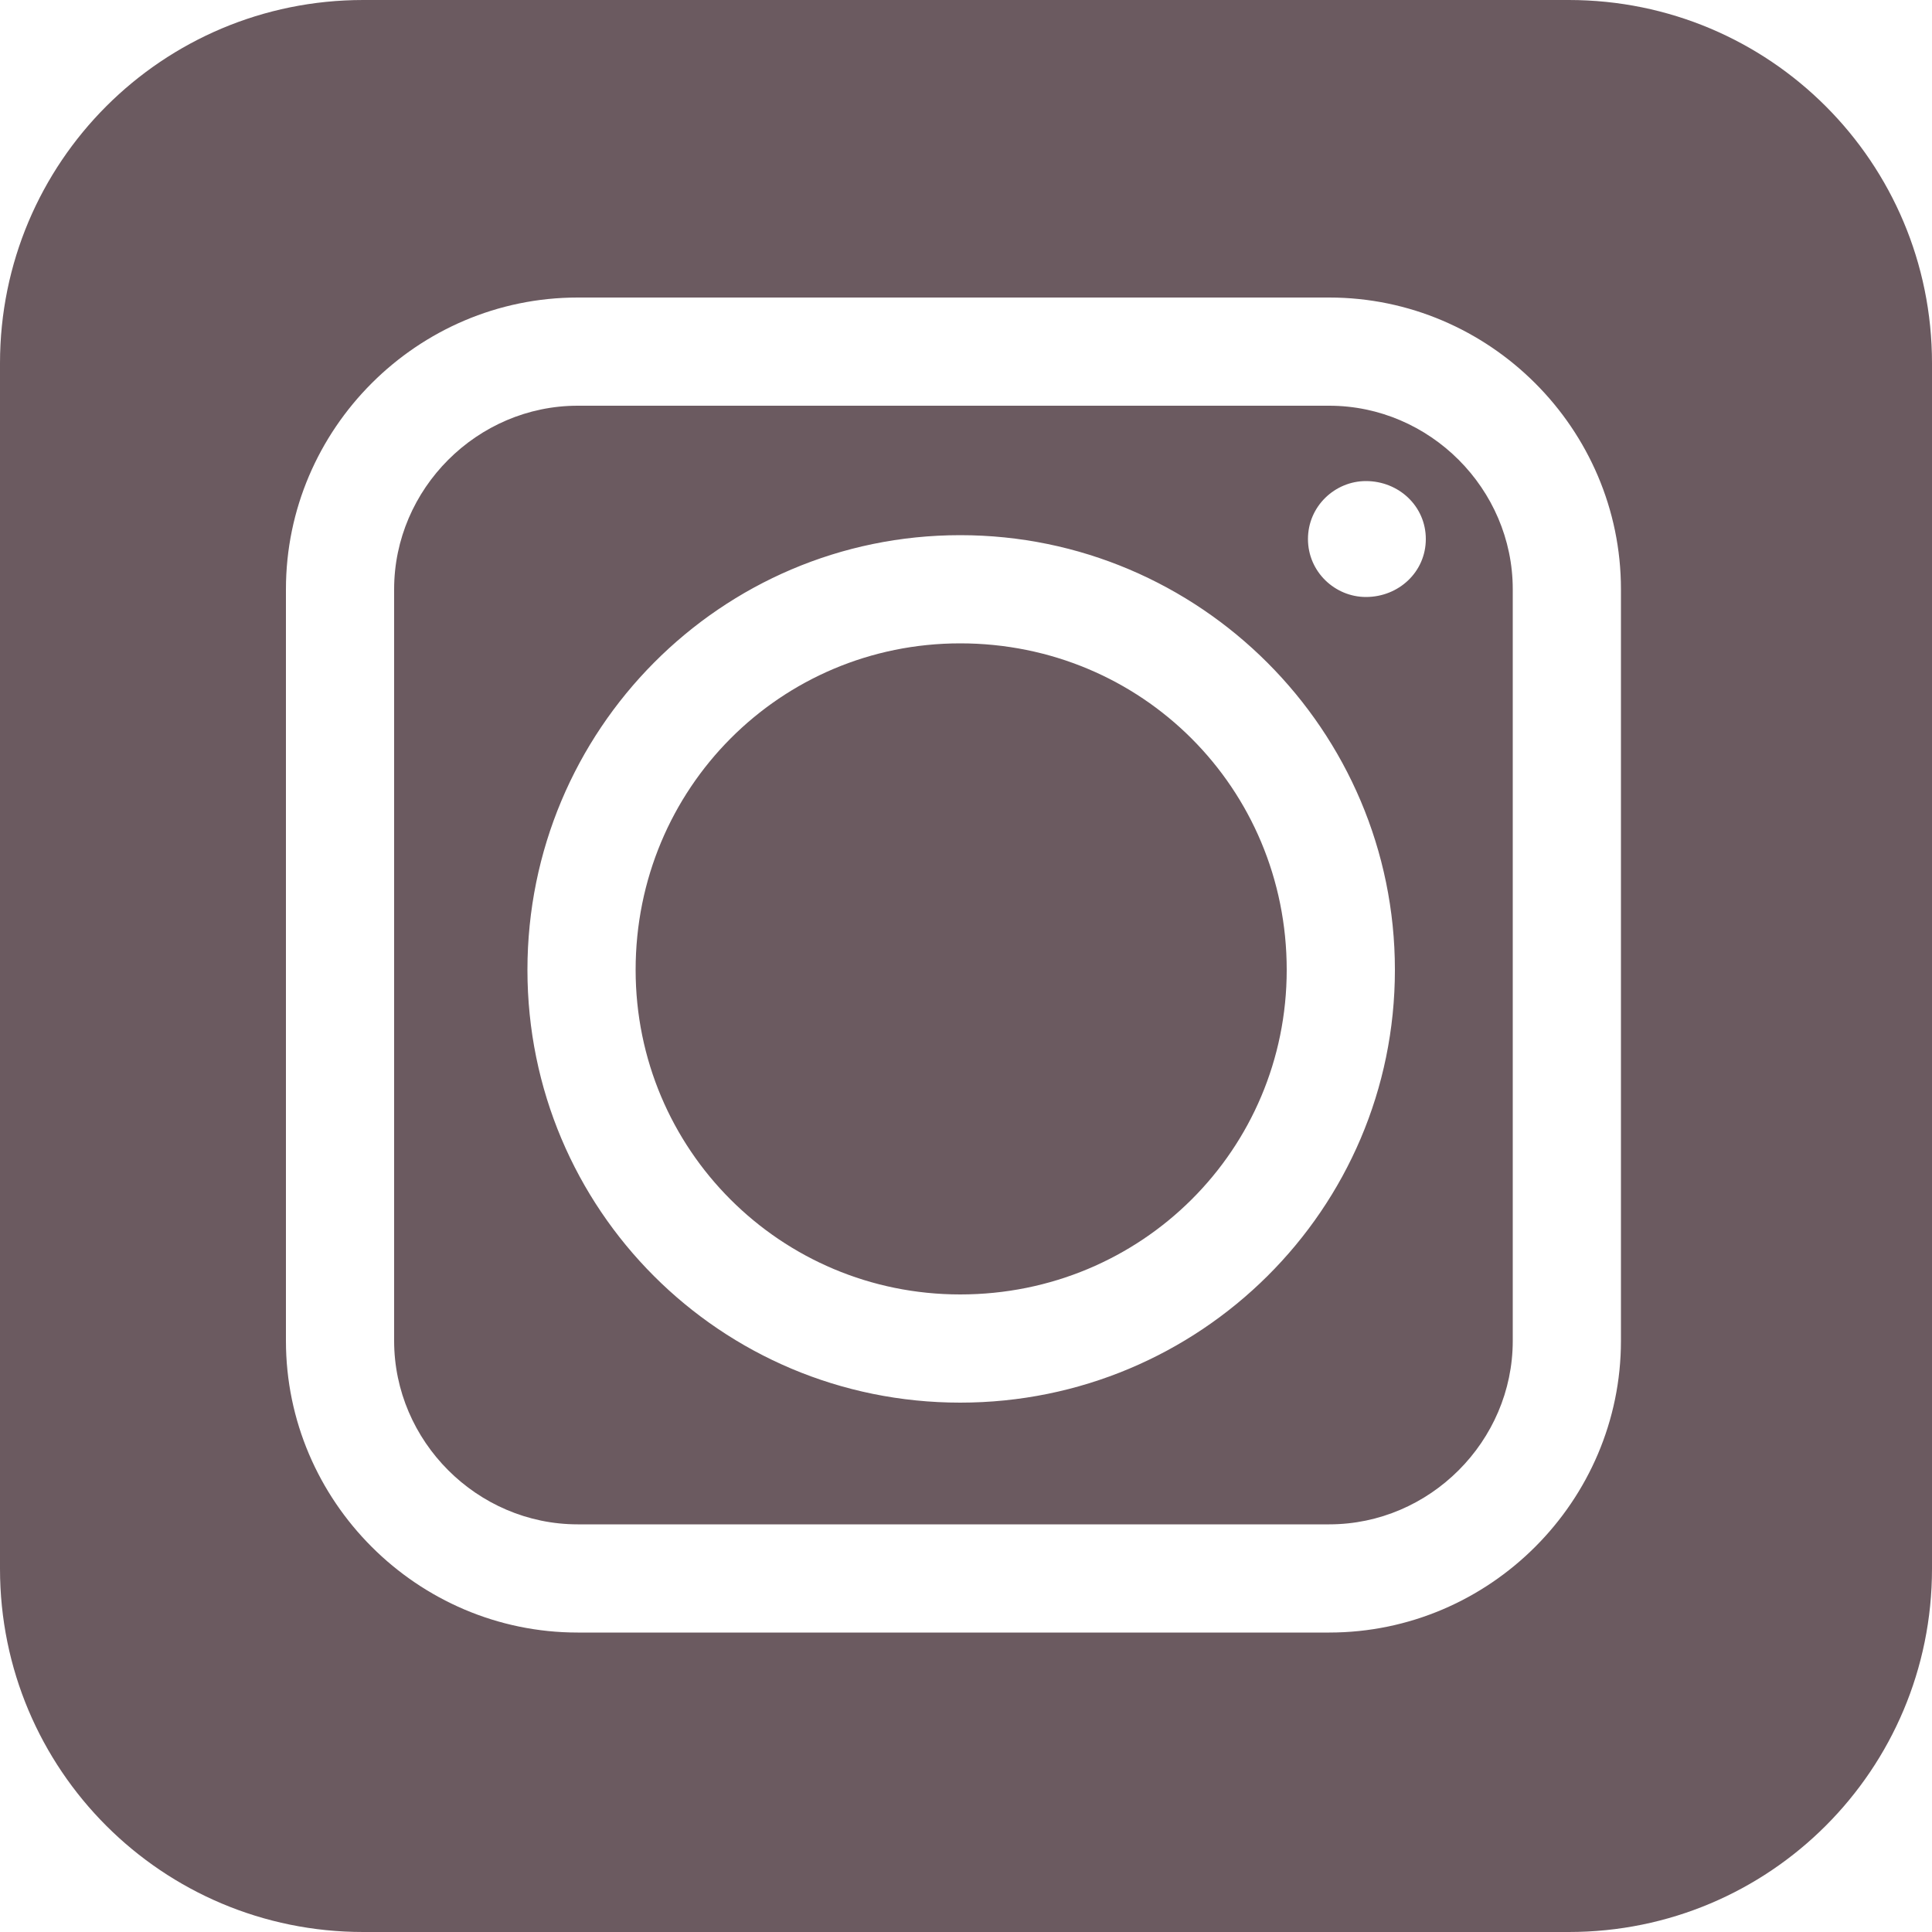
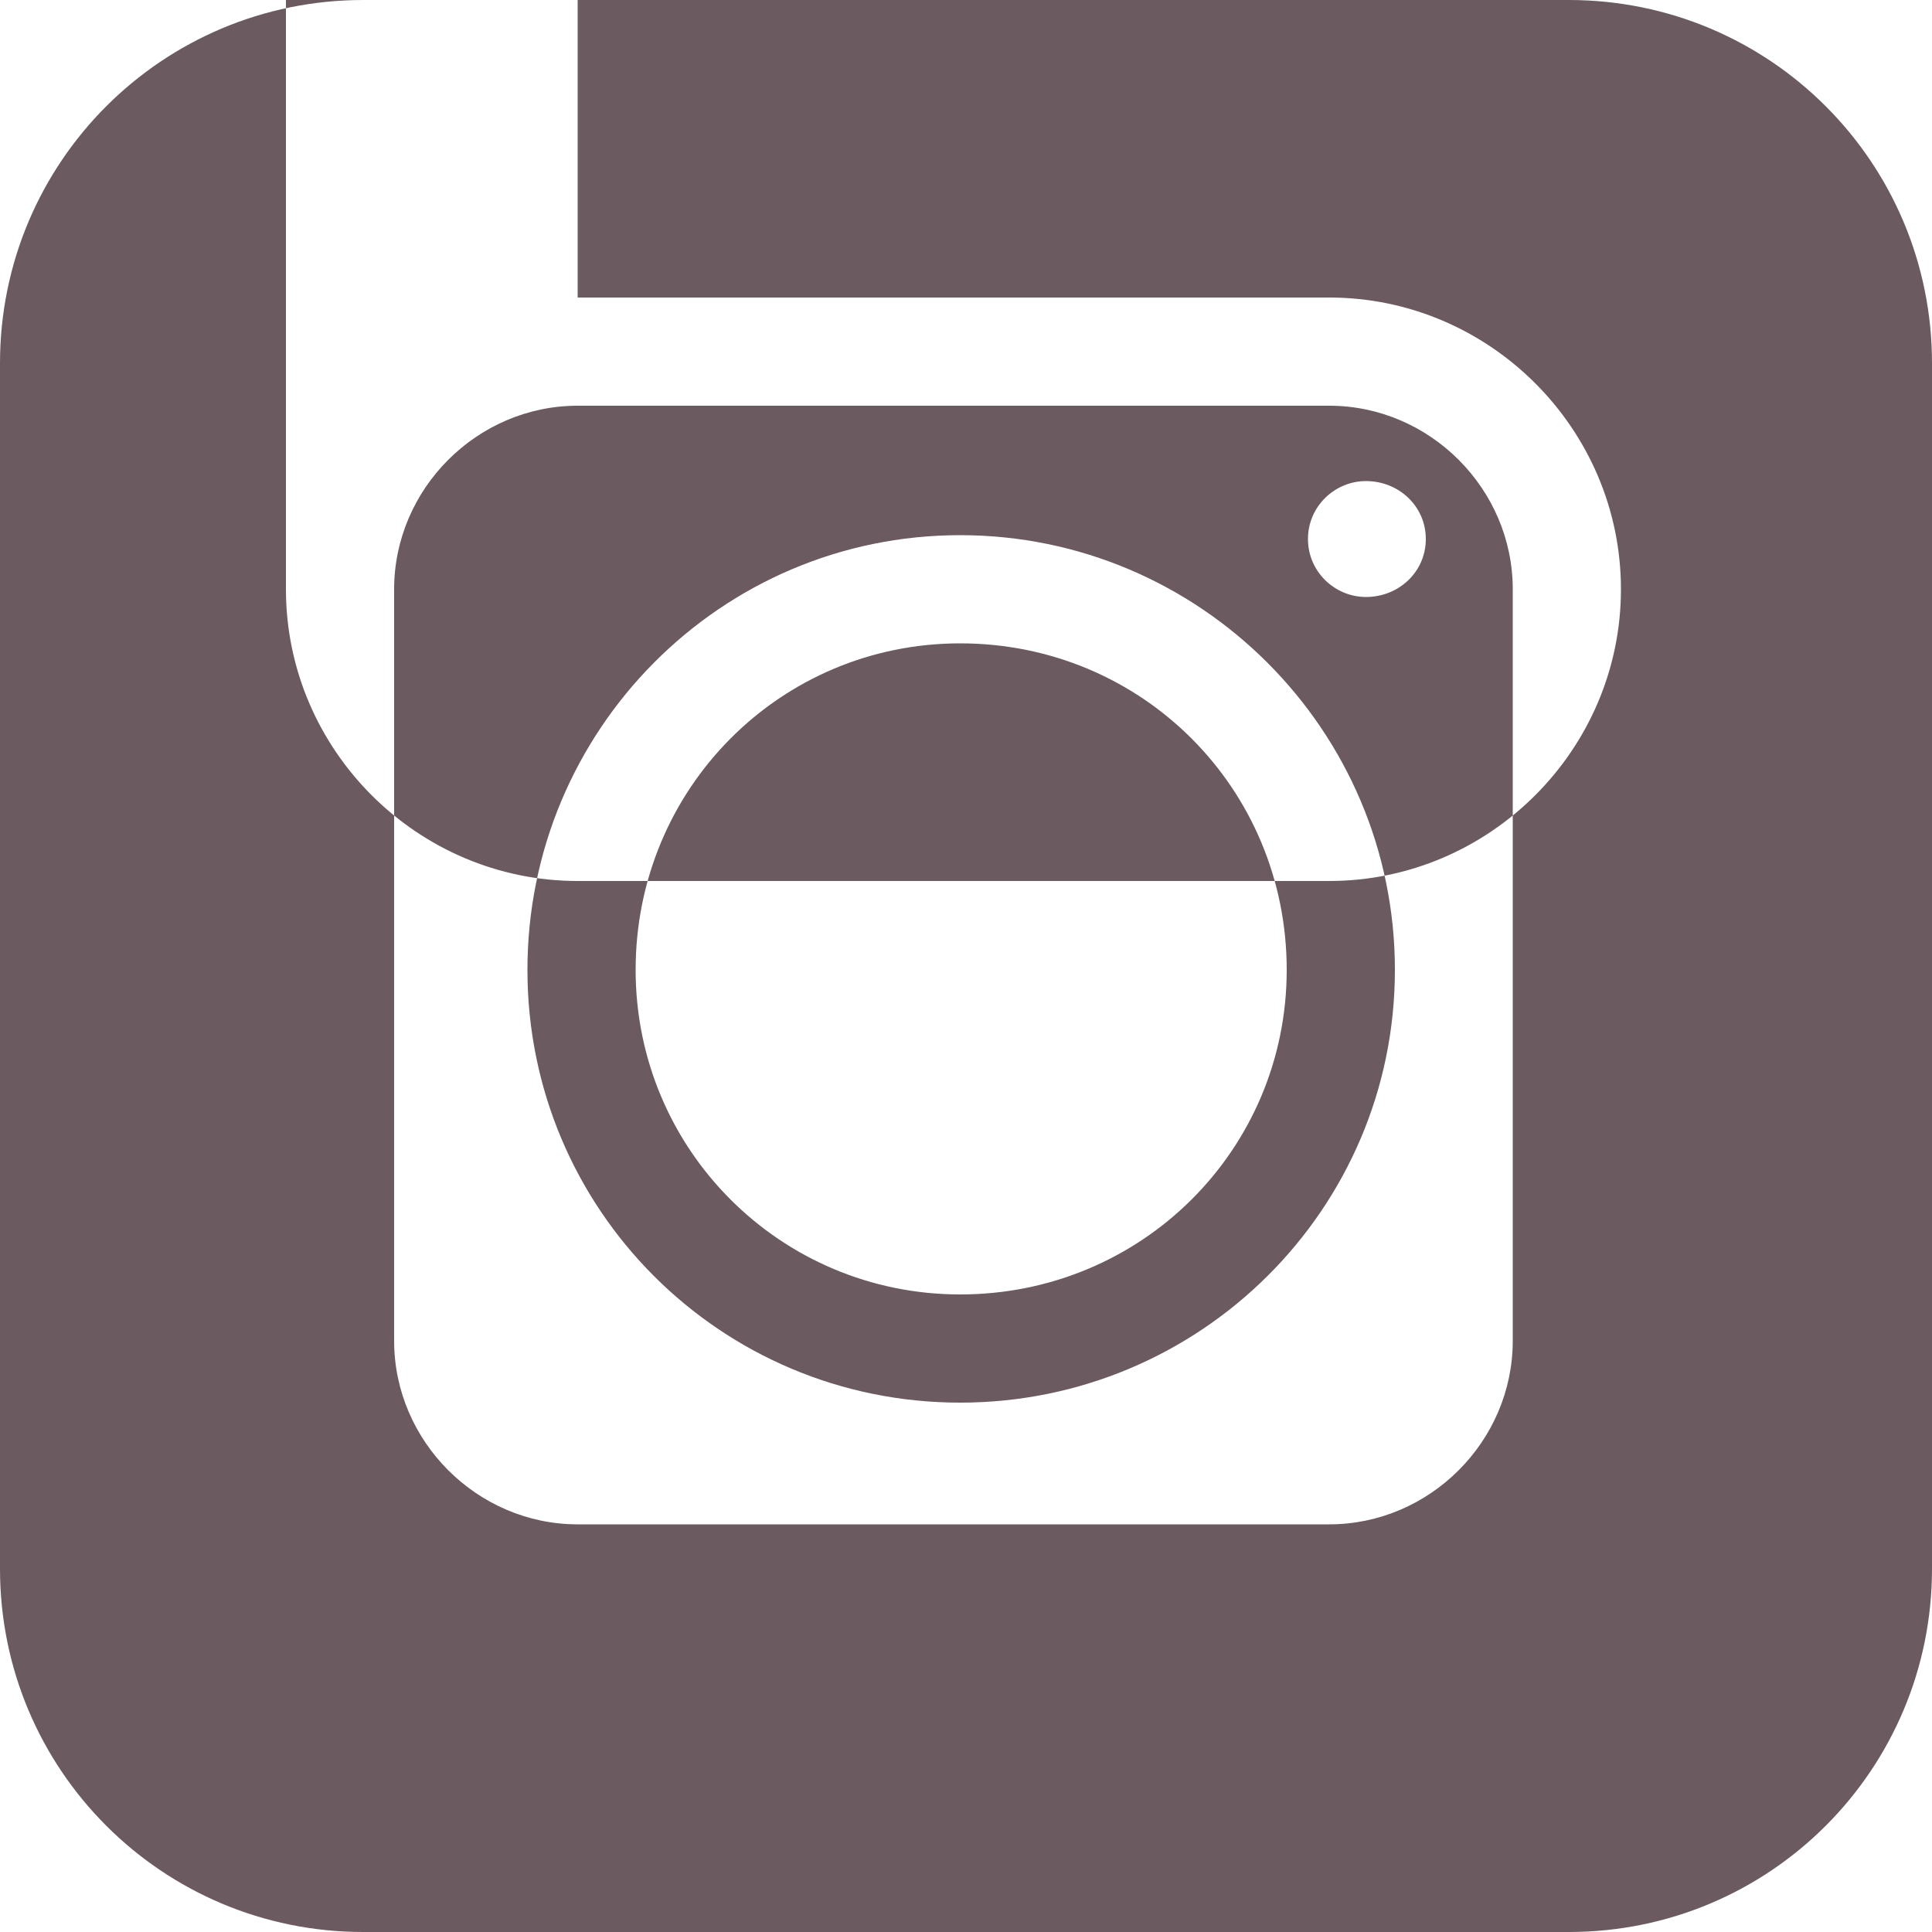
<svg xmlns="http://www.w3.org/2000/svg" xml:space="preserve" width="30px" height="30px" version="1.1" style="shape-rendering:geometricPrecision; text-rendering:geometricPrecision; image-rendering:optimizeQuality; fill-rule:evenodd; clip-rule:evenodd" viewBox="0 0 1 1">
  <defs>
    <style type="text/css">
   
    .fil0 {fill:#6B5A60}
   
  </style>
  </defs>
  <g id="Laag_x0020_1">
-     <path class="fil0" d="M0.188 0l0.624 0c0.104,0 0.188,0.084 0.188,0.188l0 0.624c0,0.104 -0.084,0.188 -0.188,0.188l-0.624 0c-0.104,0 -0.188,-0.084 -0.188,-0.188l0 -0.624c0,-0.104 0.084,-0.188 0.188,-0.188zm0.534 0.502c0,0.124 -0.101,0.224 -0.225,0.224 -0.124,0 -0.224,-0.1 -0.224,-0.224 0,-0.124 0.1,-0.225 0.224,-0.225 0.124,0 0.225,0.101 0.225,0.225zm-0.056 0c0,0.093 -0.075,0.168 -0.169,0.168 -0.093,0 -0.168,-0.075 -0.168,-0.168 0,-0.094 0.075,-0.169 0.168,-0.169 0.094,0 0.169,0.075 0.169,0.169zm0.011 -0.223c0,-0.017 0.014,-0.03 0.03,-0.03 0.017,0 0.031,0.013 0.031,0.03 0,0.017 -0.014,0.03 -0.031,0.03 -0.016,0 -0.03,-0.013 -0.03,-0.03zm-0.378 -0.125l0.389 0c0.083,0 0.151,0.068 0.151,0.151l0 0.389c0,0.083 -0.068,0.151 -0.151,0.151l-0.389 0c-0.083,0 -0.151,-0.068 -0.151,-0.151l0 -0.389c0,-0.083 0.068,-0.151 0.151,-0.151zm0 0.056l0.389 0c0.052,0 0.095,0.043 0.095,0.095l0 0.389c0,0.052 -0.043,0.095 -0.095,0.095l-0.389 0c-0.052,0 -0.095,-0.043 -0.095,-0.095l0 -0.389c0,-0.052 0.043,-0.095 0.095,-0.095z" />
+     <path class="fil0" d="M0.188 0l0.624 0c0.104,0 0.188,0.084 0.188,0.188l0 0.624c0,0.104 -0.084,0.188 -0.188,0.188l-0.624 0c-0.104,0 -0.188,-0.084 -0.188,-0.188l0 -0.624c0,-0.104 0.084,-0.188 0.188,-0.188zm0.534 0.502c0,0.124 -0.101,0.224 -0.225,0.224 -0.124,0 -0.224,-0.1 -0.224,-0.224 0,-0.124 0.1,-0.225 0.224,-0.225 0.124,0 0.225,0.101 0.225,0.225zm-0.056 0c0,0.093 -0.075,0.168 -0.169,0.168 -0.093,0 -0.168,-0.075 -0.168,-0.168 0,-0.094 0.075,-0.169 0.168,-0.169 0.094,0 0.169,0.075 0.169,0.169zm0.011 -0.223c0,-0.017 0.014,-0.03 0.03,-0.03 0.017,0 0.031,0.013 0.031,0.03 0,0.017 -0.014,0.03 -0.031,0.03 -0.016,0 -0.03,-0.013 -0.03,-0.03zm-0.378 -0.125l0.389 0c0.083,0 0.151,0.068 0.151,0.151c0,0.083 -0.068,0.151 -0.151,0.151l-0.389 0c-0.083,0 -0.151,-0.068 -0.151,-0.151l0 -0.389c0,-0.083 0.068,-0.151 0.151,-0.151zm0 0.056l0.389 0c0.052,0 0.095,0.043 0.095,0.095l0 0.389c0,0.052 -0.043,0.095 -0.095,0.095l-0.389 0c-0.052,0 -0.095,-0.043 -0.095,-0.095l0 -0.389c0,-0.052 0.043,-0.095 0.095,-0.095z" />
  </g>
</svg>